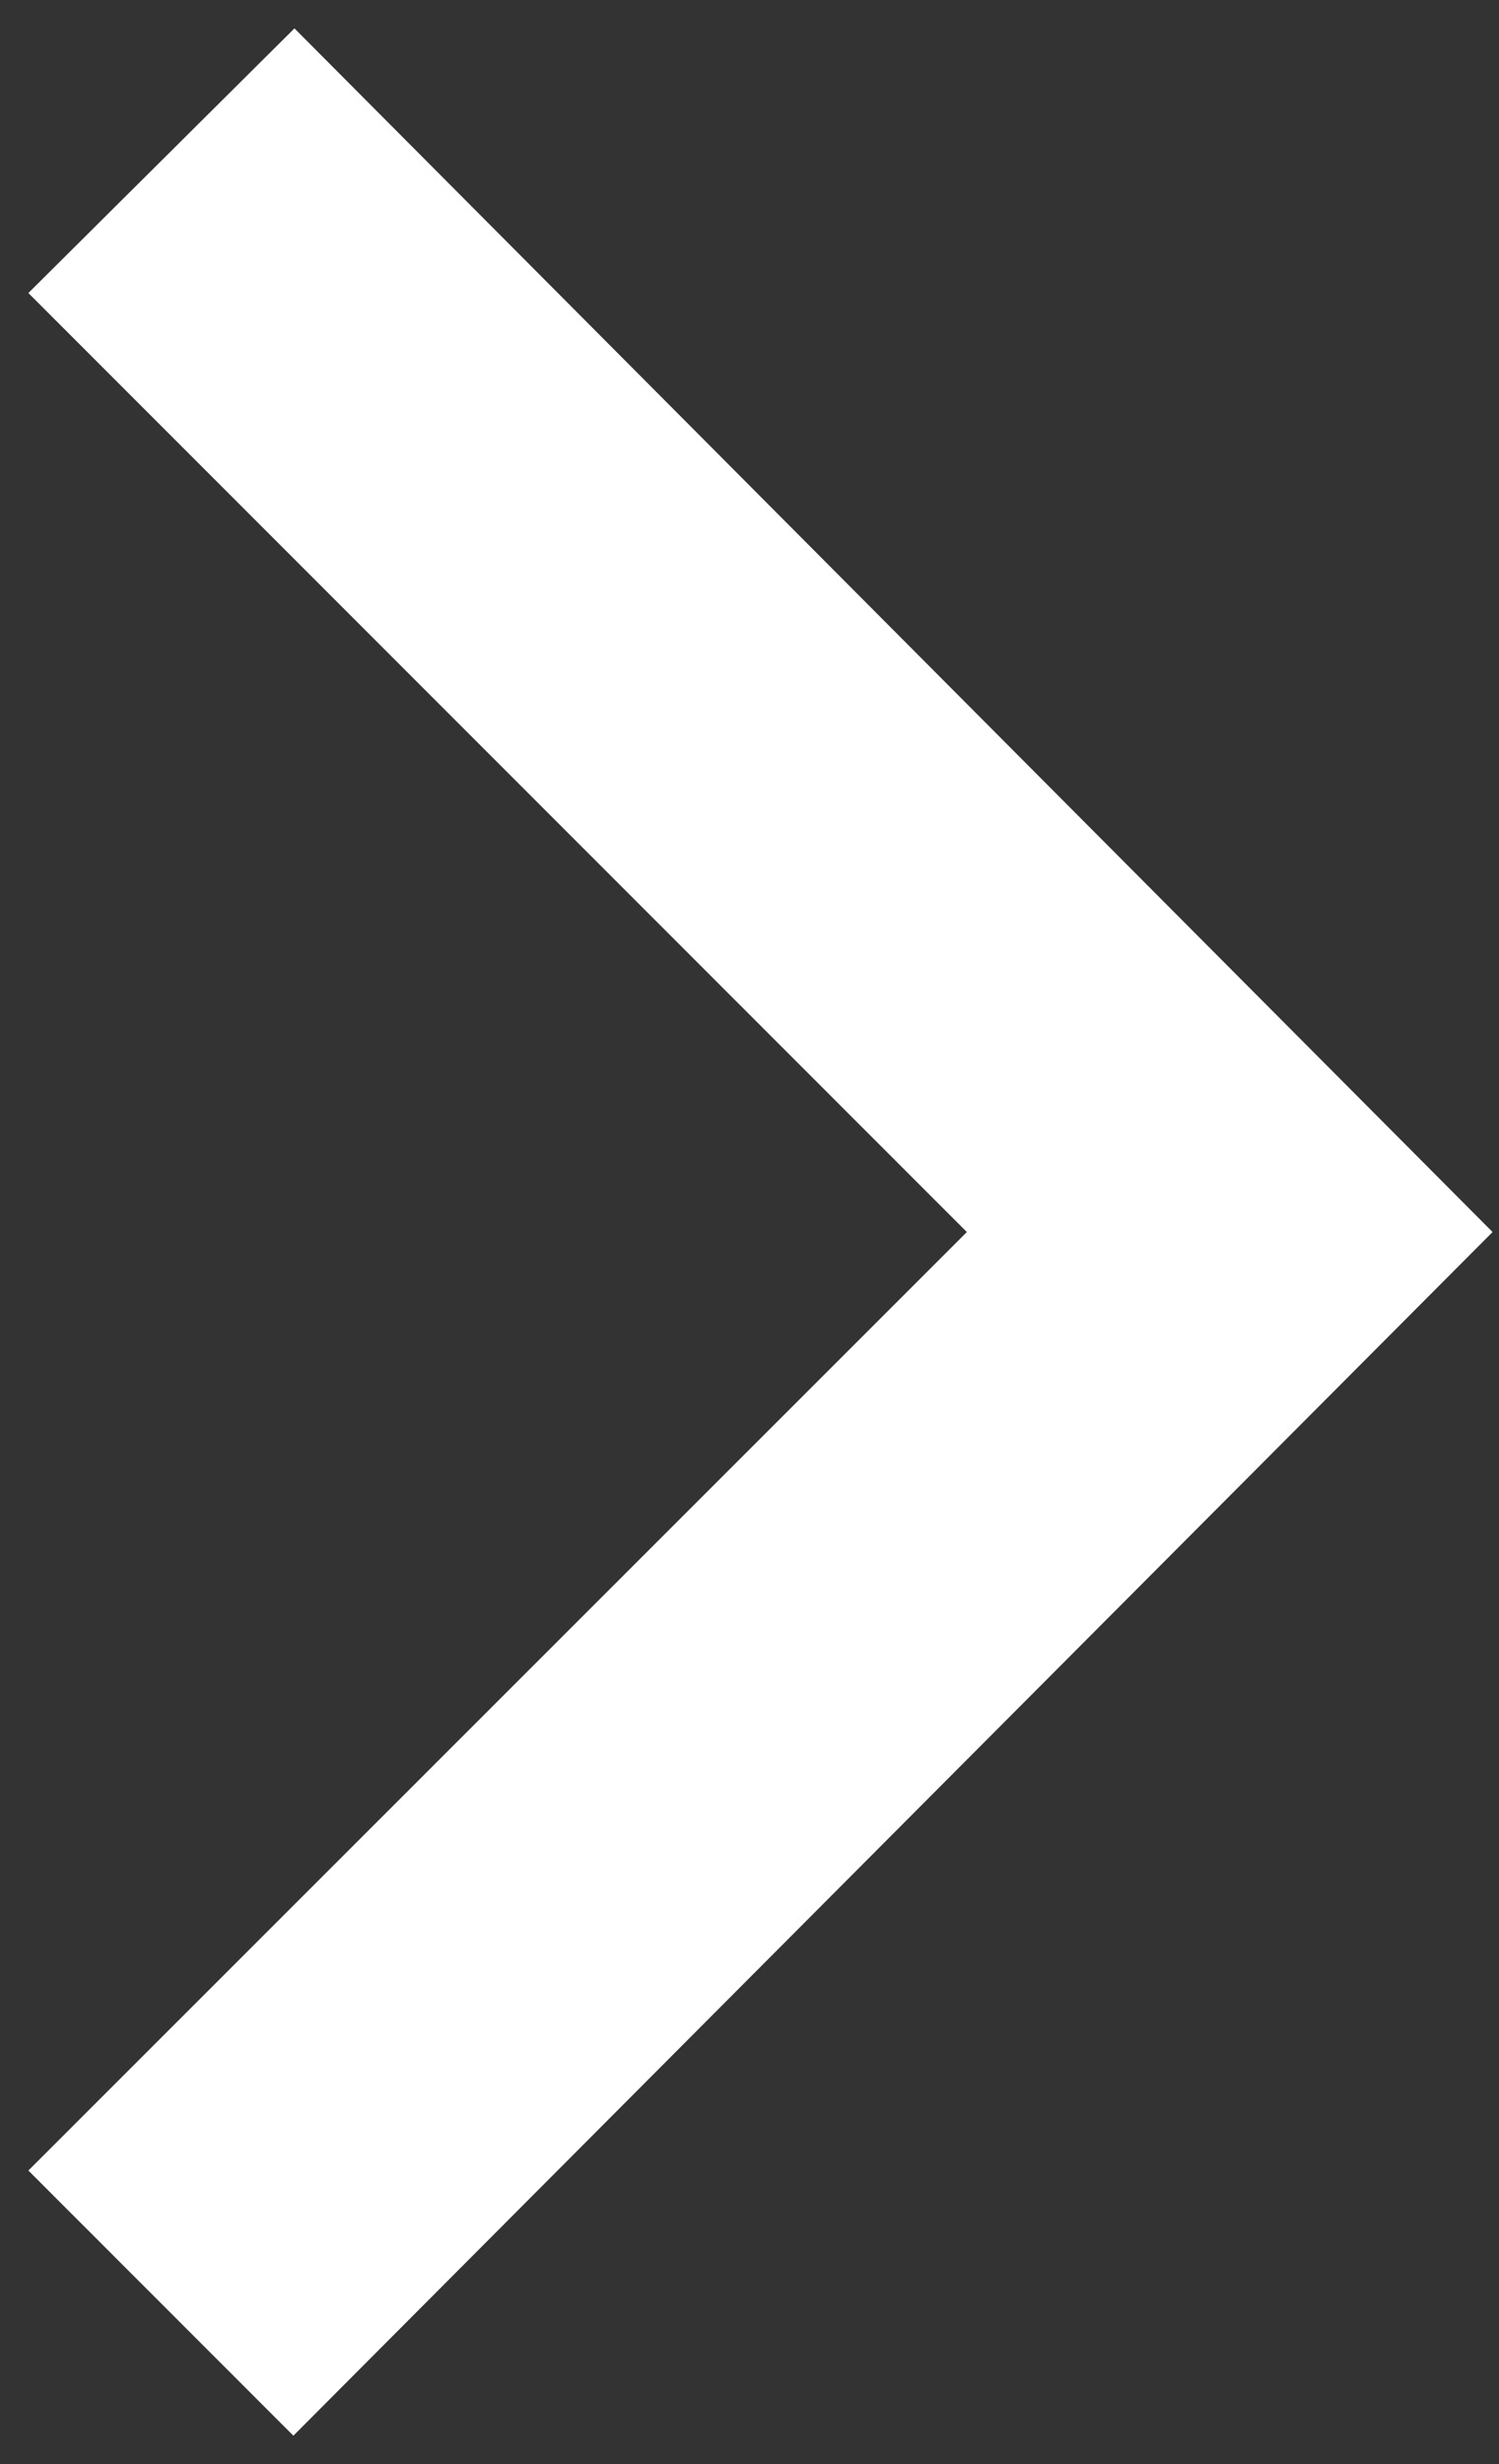
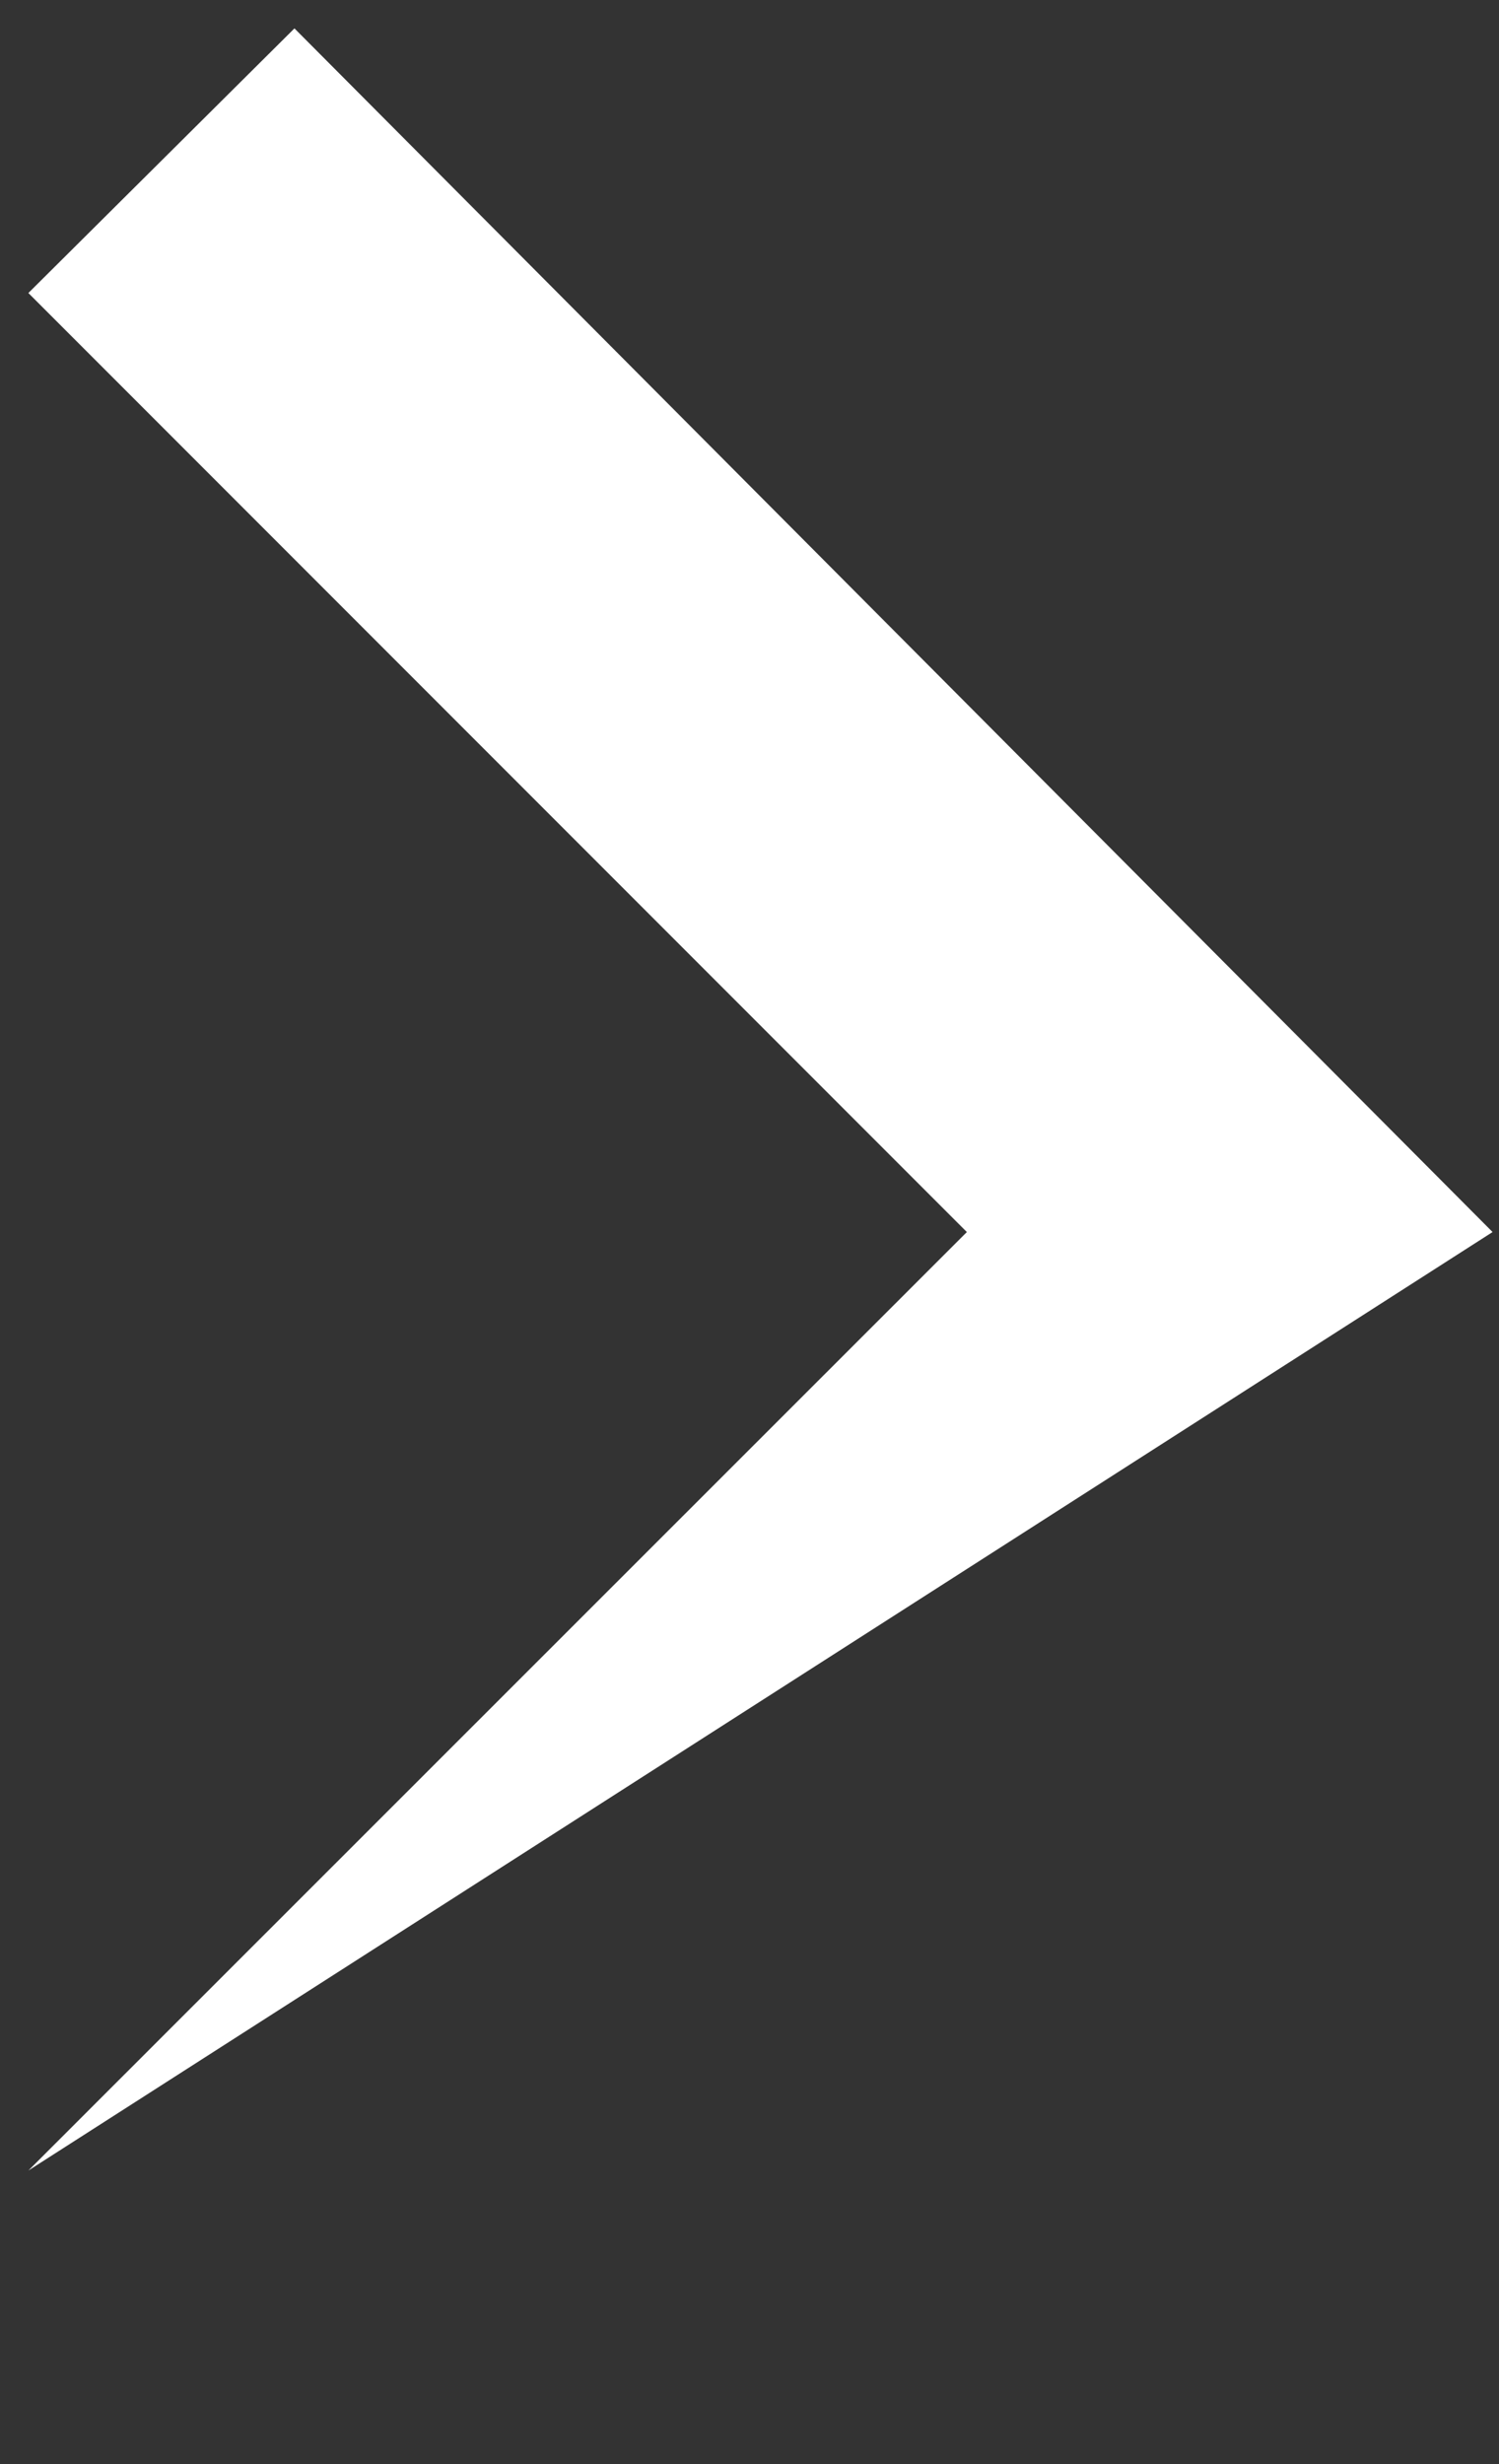
<svg xmlns="http://www.w3.org/2000/svg" viewBox="0 0 28 46">
  <rect x="0" y="0" width="28" height="46" fill="#333333" stroke="none" />
-   <path d="M.53 40.52l4.95 4.95L27.88 23 5.5.53.53 5.47 18.06 23" fill-rule="nonzero" fill="#fff" />
+   <path d="M.53 40.52L27.88 23 5.5.53.53 5.47 18.06 23" fill-rule="nonzero" fill="#fff" />
</svg>